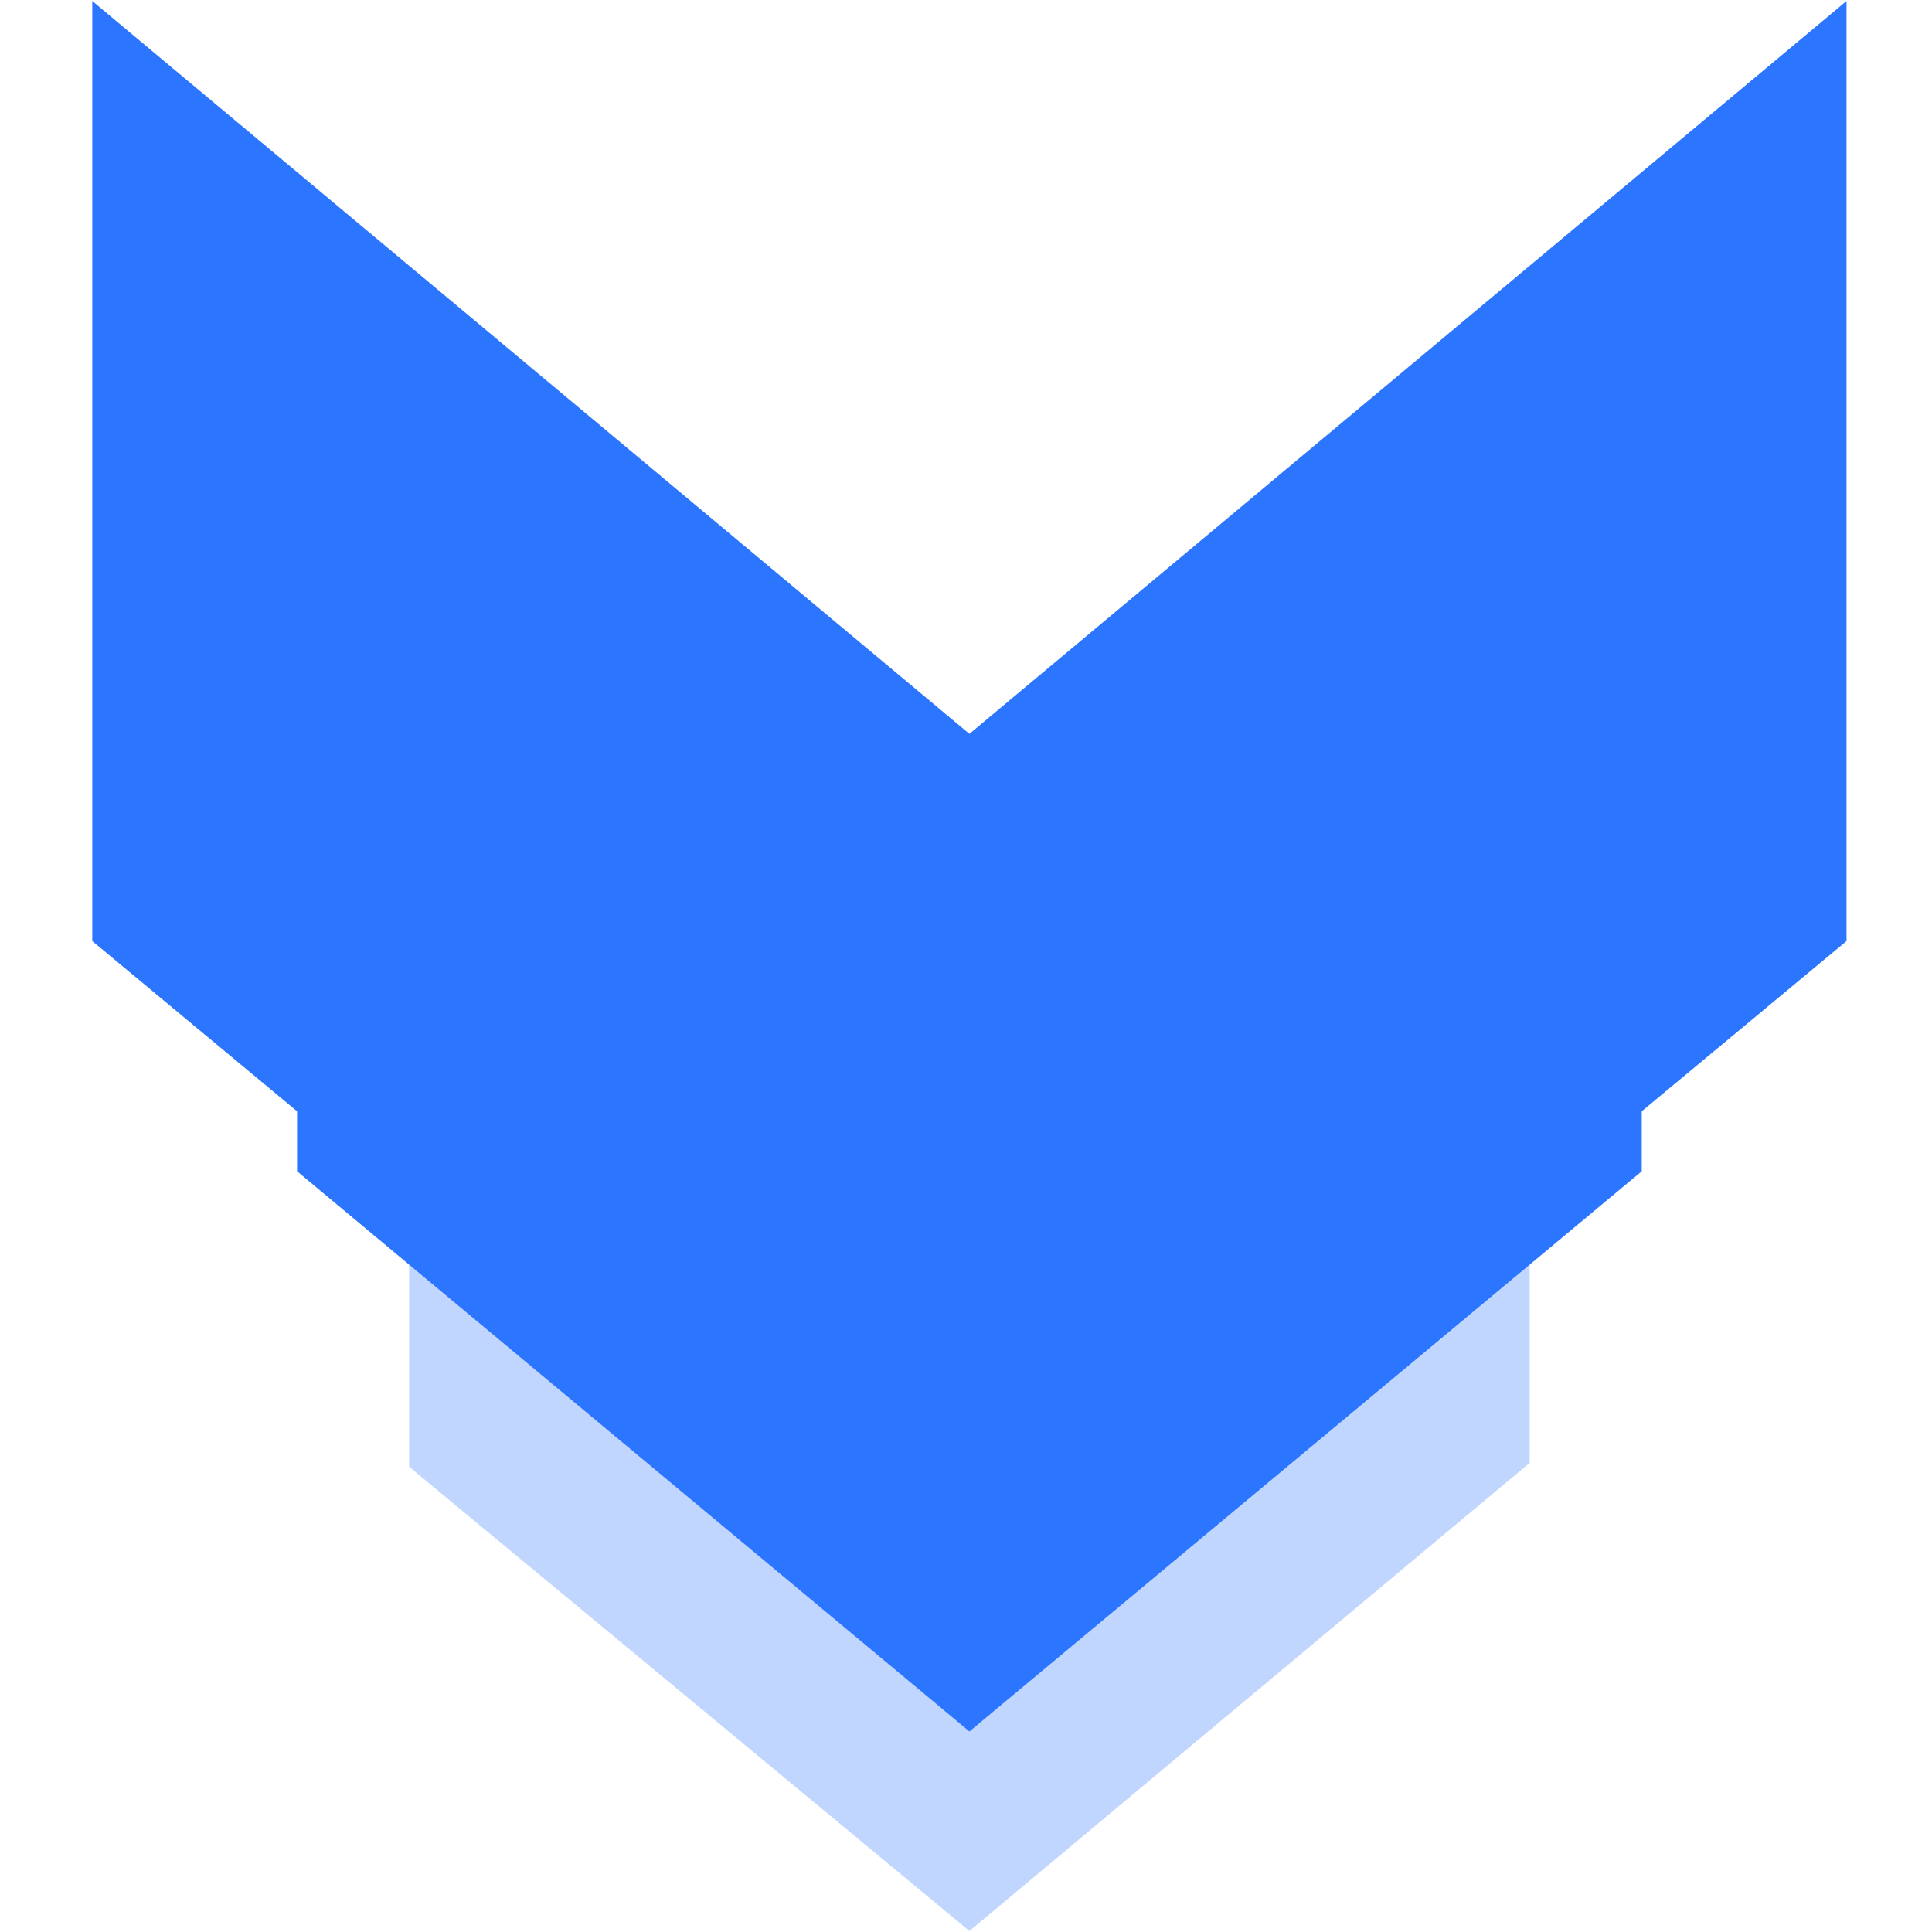
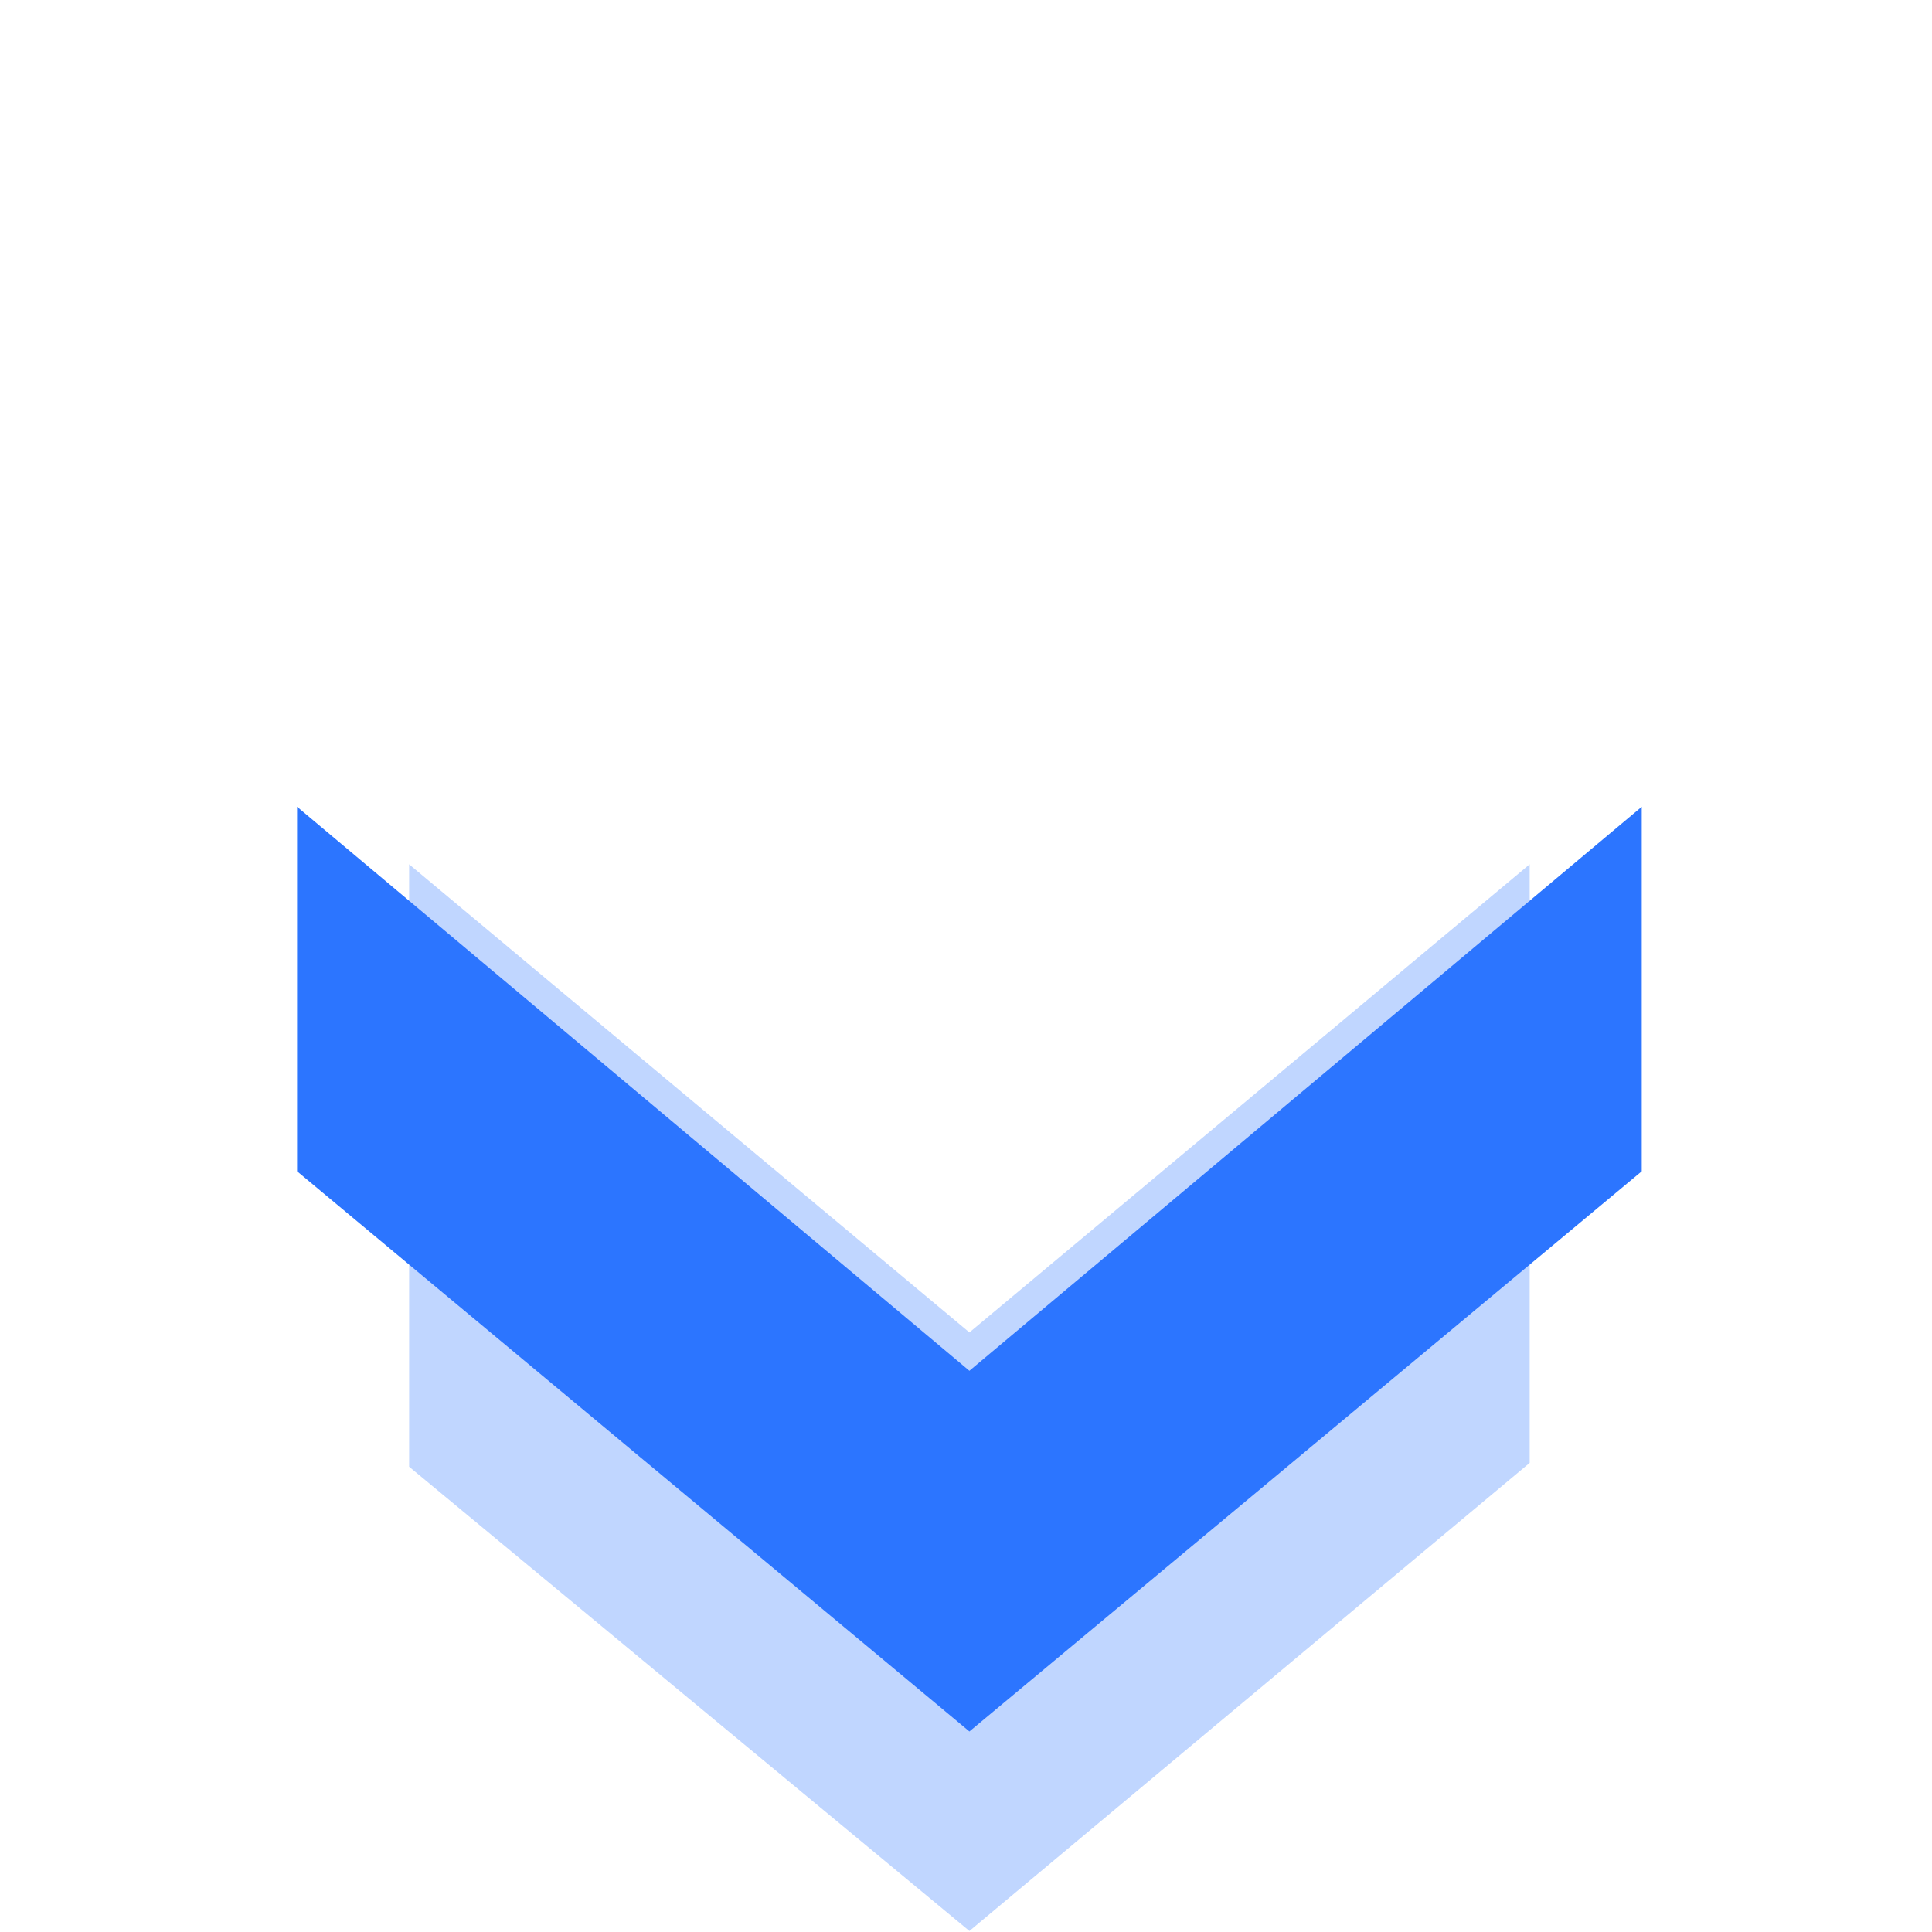
<svg xmlns="http://www.w3.org/2000/svg" xmlns:ns1="http://sodipodi.sourceforge.net/DTD/sodipodi-0.dtd" xmlns:ns2="http://www.inkscape.org/namespaces/inkscape" version="1.1" id="Calque_1" x="0px" y="0px" viewBox="0 0 50 50" style="enable-background:new 0 0 50 50;" xml:space="preserve">
  <style type="text/css">
	.st0{fill:#2C75FF;}
	.st1{opacity:0.3;fill:#2C75FF;enable-background:new    ;}
</style>
  <ns1:namedview bordercolor="#666666" borderopacity="1.0" id="namedview34" ns2:current-layer="g31" ns2:cx="25" ns2:cy="15.068069" ns2:pagecheckerboard="0" ns2:pageopacity="0.0" ns2:pageshadow="2" ns2:window-height="1001" ns2:window-maximized="1" ns2:window-width="1920" ns2:window-x="-9" ns2:window-y="-9" ns2:zoom="16.16" pagecolor="#ffffff" showgrid="false">
	</ns1:namedview>
  <g id="g31">
    <g id="g29" transform="matrix(1,0,0,0.993,-0.062,-0.123)">
      <g id="g27" transform="rotate(90,25.15,25.3)">
        <g id="g25">
-           <polygon id="polygon9" class="st0" points="19.1,25.3 0,2.6 24.5,2.6 43.5,25.3 24.5,48 0,48     " />
          <polygon id="polygon16" class="st1" points="34.7,25.3 22.5,10.8 38.1,10.8 50.3,25.3 38.2,39.8 22.5,39.8     " />
          <polygon id="polygon23" class="st0" points="35.7,25.3 21,7.9 30.5,7.9 45.1,25.3 30.5,42.7 21,42.7     " />
        </g>
      </g>
    </g>
  </g>
</svg>